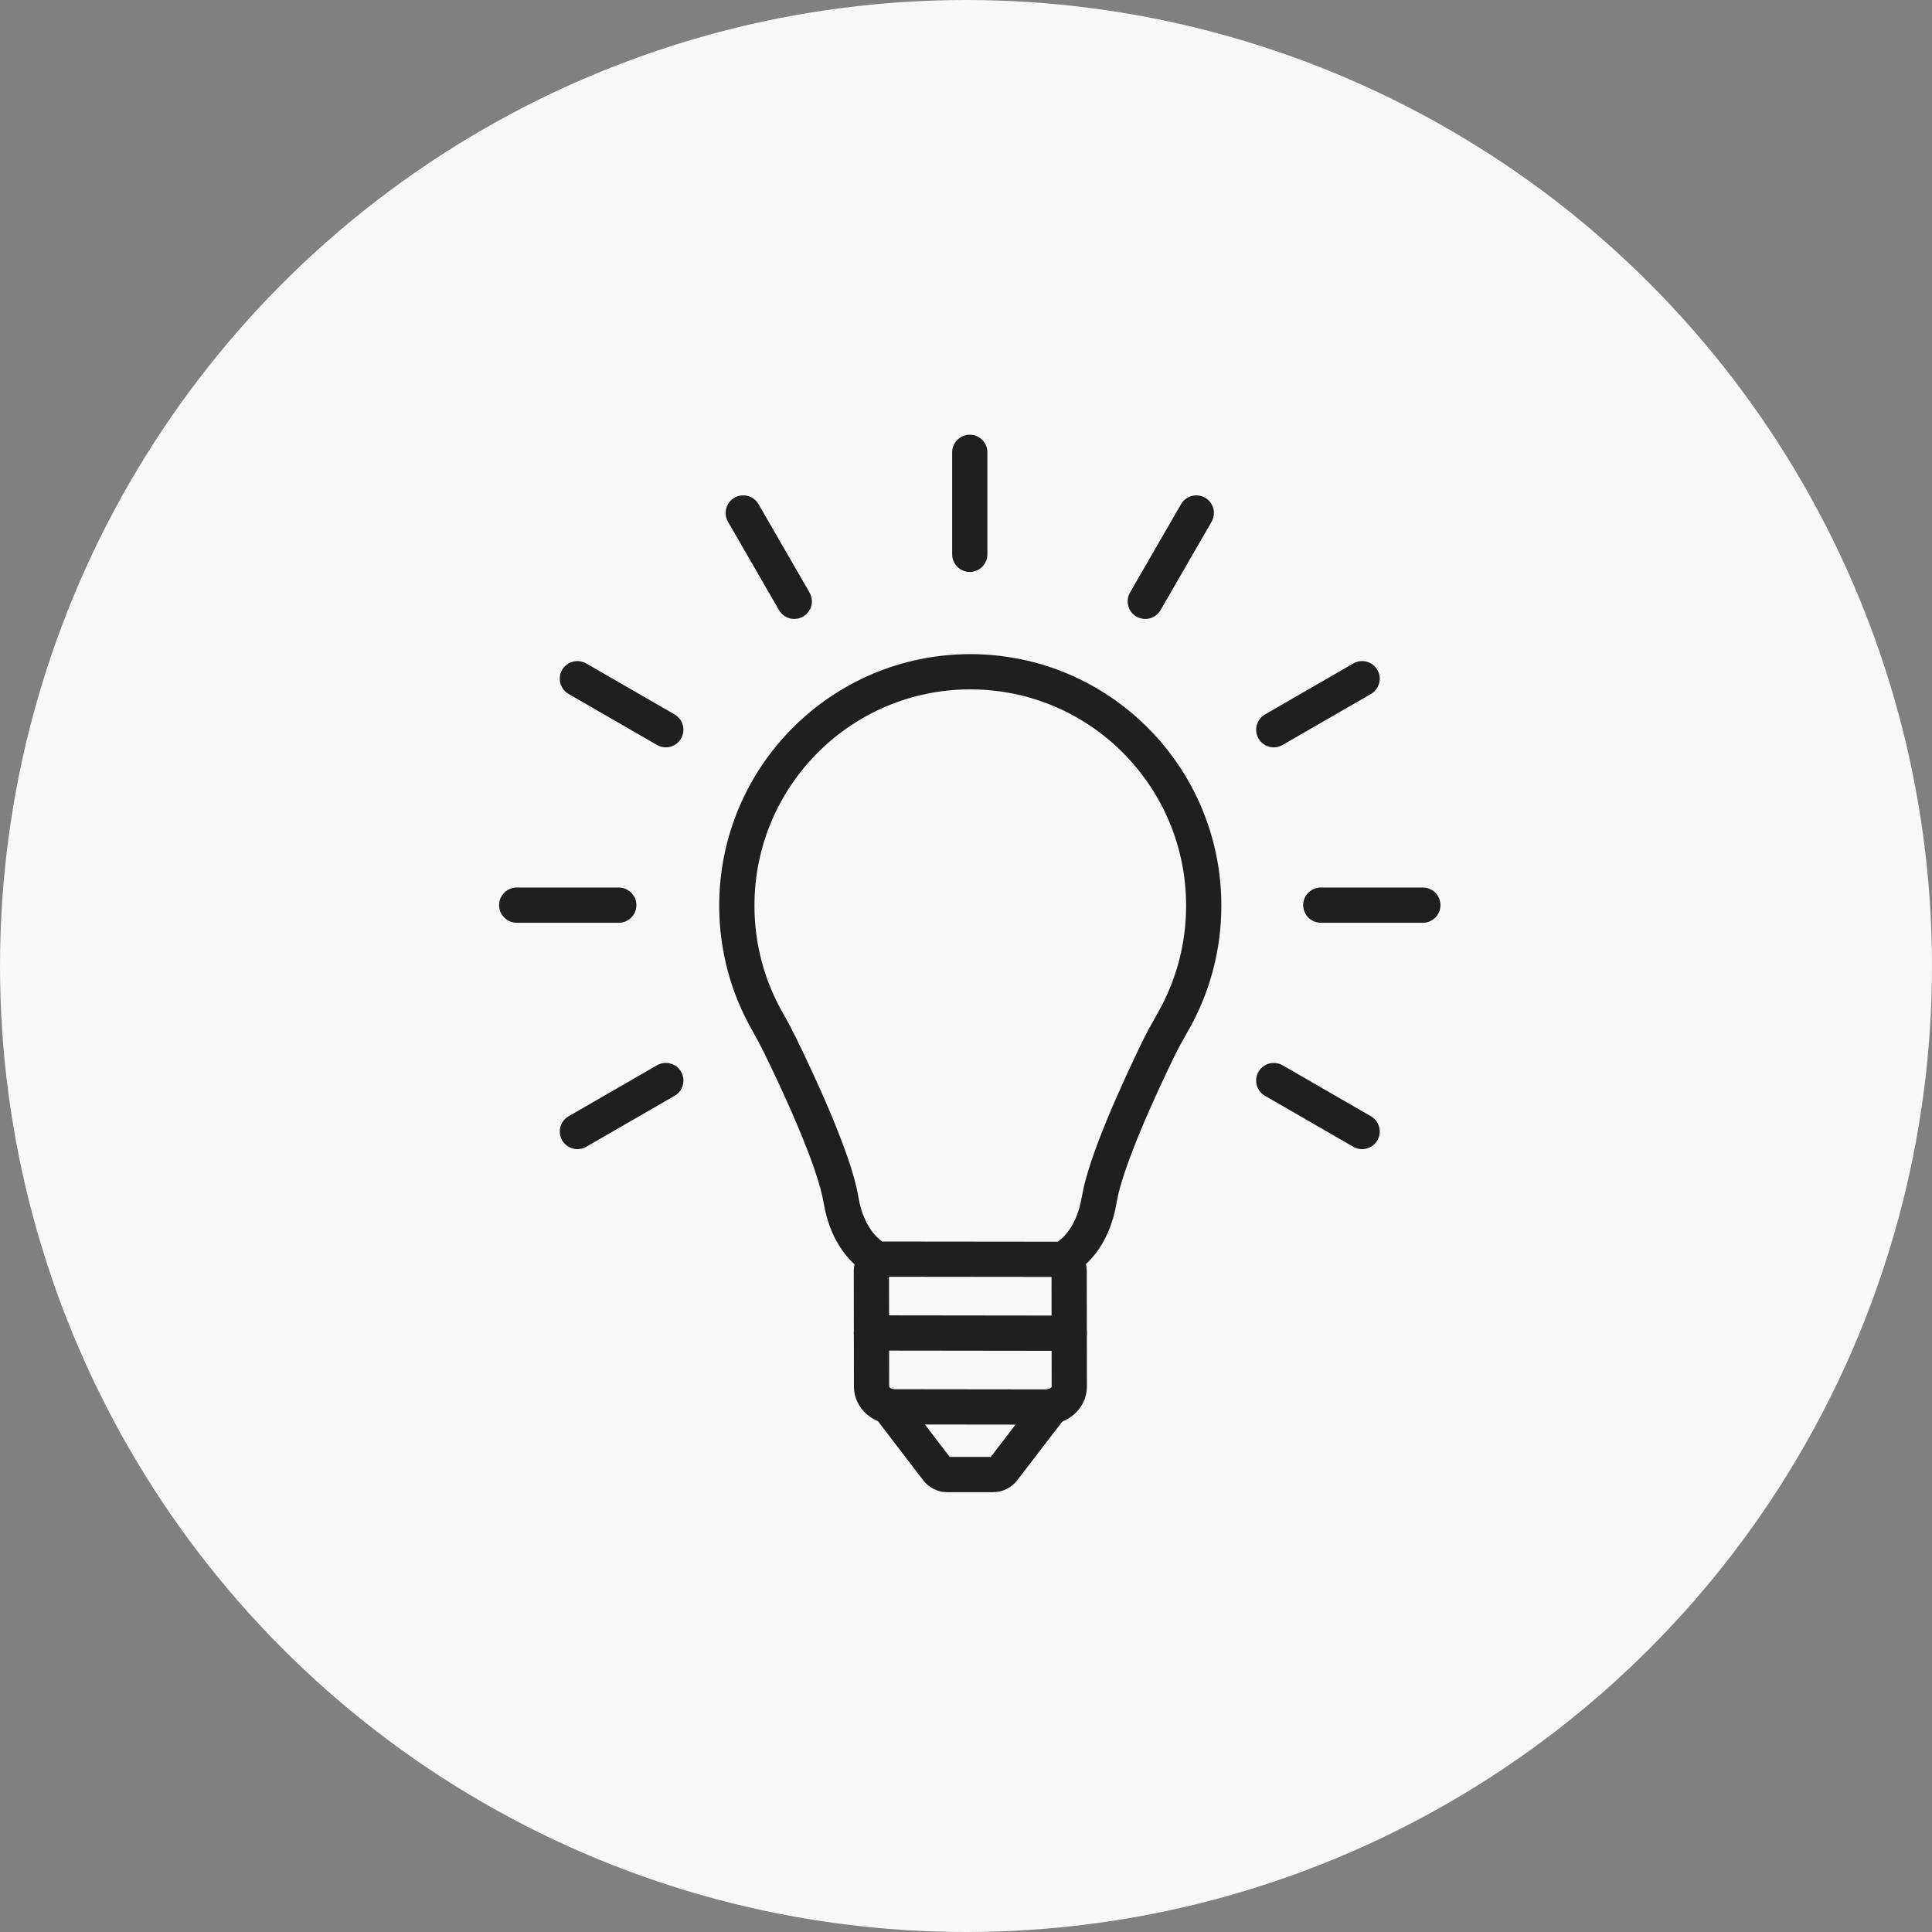
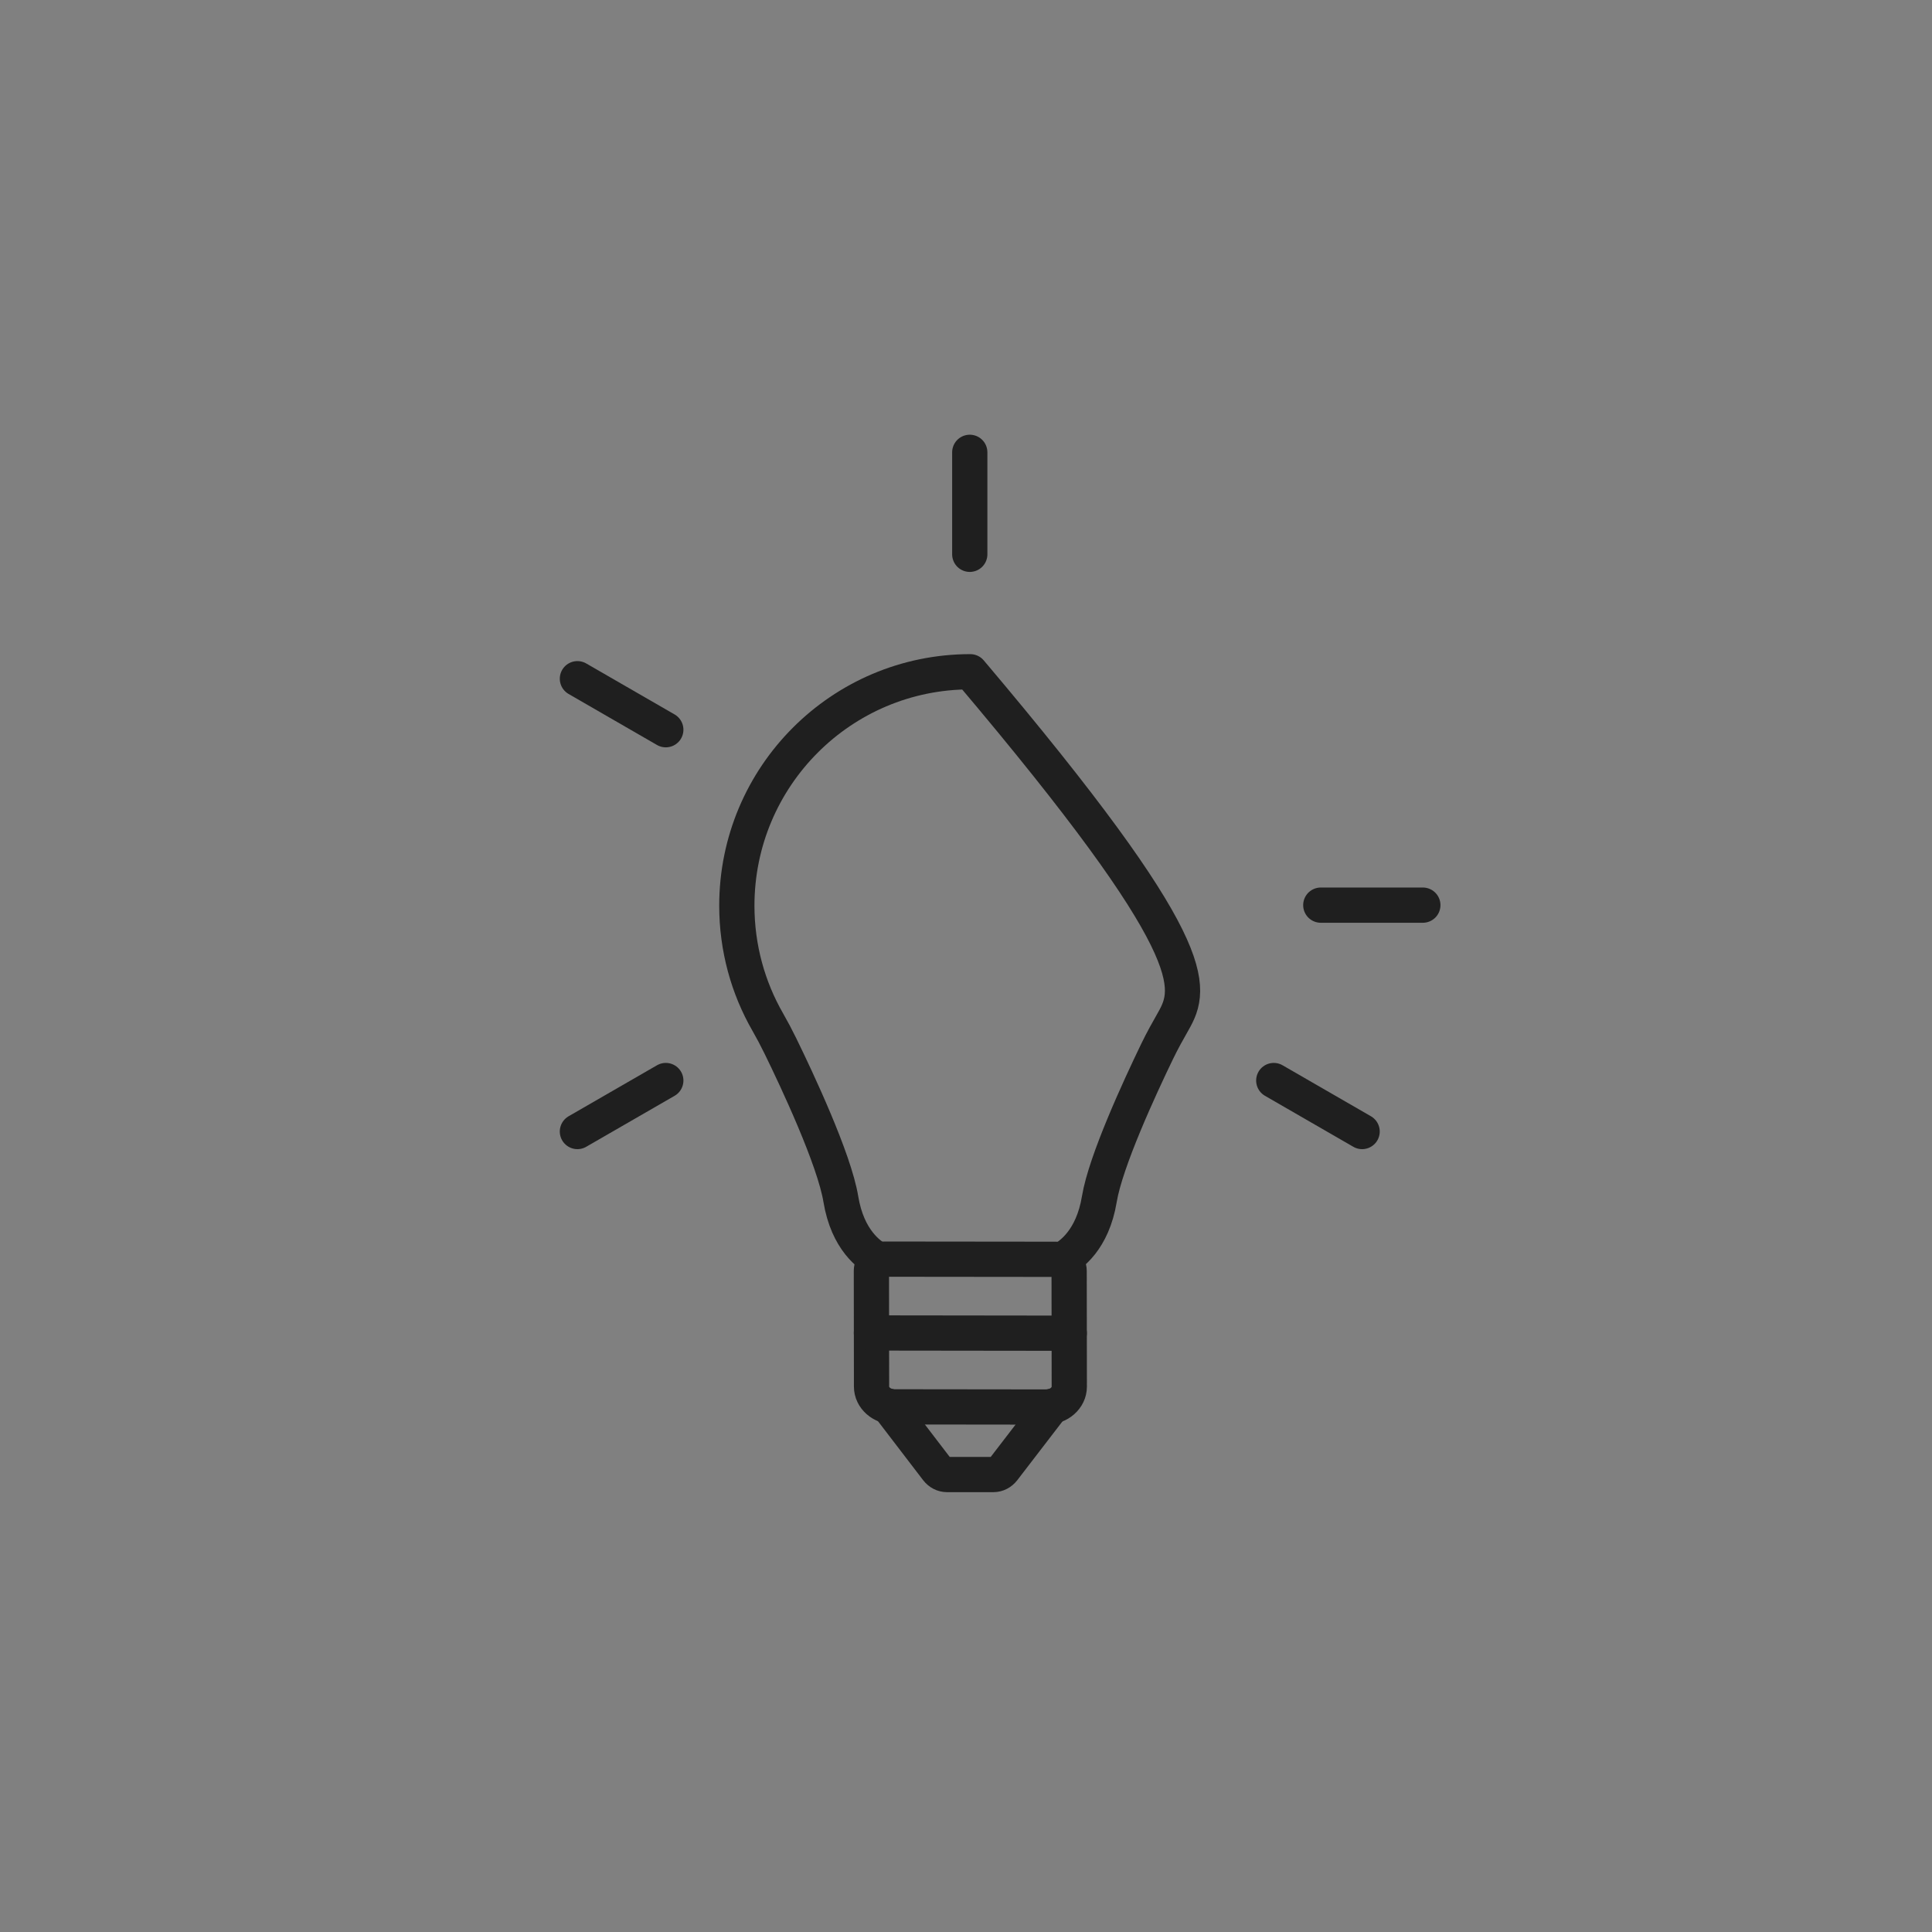
<svg xmlns="http://www.w3.org/2000/svg" width="120" height="120" viewBox="0 0 120 120" fill="none">
  <rect x="0" y="0" width="120" height="120" fill="#808080" stroke="none" />
-   <circle cx="60" cy="60" r="60" fill="#F8F8F8" />
  <path d="M64.983 87.393L55.56 87.382C54.772 87.382 54.133 86.82 54.133 86.125L54.124 78.931C54.124 78.531 54.492 78.207 54.949 78.207L65.584 78.218C66.038 78.218 66.406 78.54 66.406 78.94L66.415 86.129C66.415 86.826 65.775 87.391 64.983 87.389V87.393Z" stroke="#1F1F1F" stroke-width="2.189" stroke-linecap="round" stroke-linejoin="round" />
  <path d="M54.127 82.793L66.412 82.808" stroke="#1F1F1F" stroke-width="2.189" stroke-linecap="round" stroke-linejoin="round" />
  <path d="M60.234 28.095V34.429" stroke="#1F1F1F" stroke-width="2.189" stroke-linecap="round" stroke-linejoin="round" />
-   <path d="M46.165 31.862L49.334 37.349" stroke="#1F1F1F" stroke-width="2.189" stroke-linecap="round" stroke-linejoin="round" />
  <path d="M35.864 42.156L41.354 45.324" stroke="#1F1F1F" stroke-width="2.189" stroke-linecap="round" stroke-linejoin="round" />
-   <path d="M32.095 56.22H38.433" stroke="#1F1F1F" stroke-width="2.189" stroke-linecap="round" stroke-linejoin="round" />
  <path d="M35.864 70.281L41.354 67.114" stroke="#1F1F1F" stroke-width="2.189" stroke-linecap="round" stroke-linejoin="round" />
  <path d="M84.604 70.281L79.116 67.114" stroke="#1F1F1F" stroke-width="2.189" stroke-linecap="round" stroke-linejoin="round" />
  <path d="M88.375 56.22H82.037" stroke="#1F1F1F" stroke-width="2.189" stroke-linecap="round" stroke-linejoin="round" />
-   <path d="M84.604 42.156L79.116 45.324" stroke="#1F1F1F" stroke-width="2.189" stroke-linecap="round" stroke-linejoin="round" />
-   <path d="M74.305 31.862L71.135 37.349" stroke="#1F1F1F" stroke-width="2.189" stroke-linecap="round" stroke-linejoin="round" />
-   <path d="M54.598 78.278C54.016 77.983 52.646 77.025 52.226 74.48C51.819 72.004 49.501 67.068 48.47 64.963C48.225 64.459 47.964 63.967 47.687 63.483C46.465 61.356 45.766 58.884 45.766 56.253C45.766 48.227 52.259 41.724 60.267 41.724C68.275 41.724 74.766 48.227 74.766 56.253C74.766 58.867 74.077 61.321 72.871 63.439C72.522 64.051 72.181 64.665 71.874 65.3C70.782 67.559 68.671 72.128 68.282 74.478C67.862 77.026 66.492 77.983 65.91 78.278" stroke="#1F1F1F" stroke-width="2.189" stroke-linecap="round" stroke-linejoin="round" />
+   <path d="M54.598 78.278C54.016 77.983 52.646 77.025 52.226 74.48C51.819 72.004 49.501 67.068 48.47 64.963C48.225 64.459 47.964 63.967 47.687 63.483C46.465 61.356 45.766 58.884 45.766 56.253C45.766 48.227 52.259 41.724 60.267 41.724C74.766 58.867 74.077 61.321 72.871 63.439C72.522 64.051 72.181 64.665 71.874 65.3C70.782 67.559 68.671 72.128 68.282 74.478C67.862 77.026 66.492 77.983 65.91 78.278" stroke="#1F1F1F" stroke-width="2.189" stroke-linecap="round" stroke-linejoin="round" />
  <path d="M55.197 87.34L58.203 91.267C58.36 91.471 58.583 91.586 58.818 91.586H61.706C61.94 91.586 62.164 91.469 62.319 91.269L65.326 87.355" stroke="#1F1F1F" stroke-width="2.189" stroke-linecap="round" stroke-linejoin="round" />
</svg>